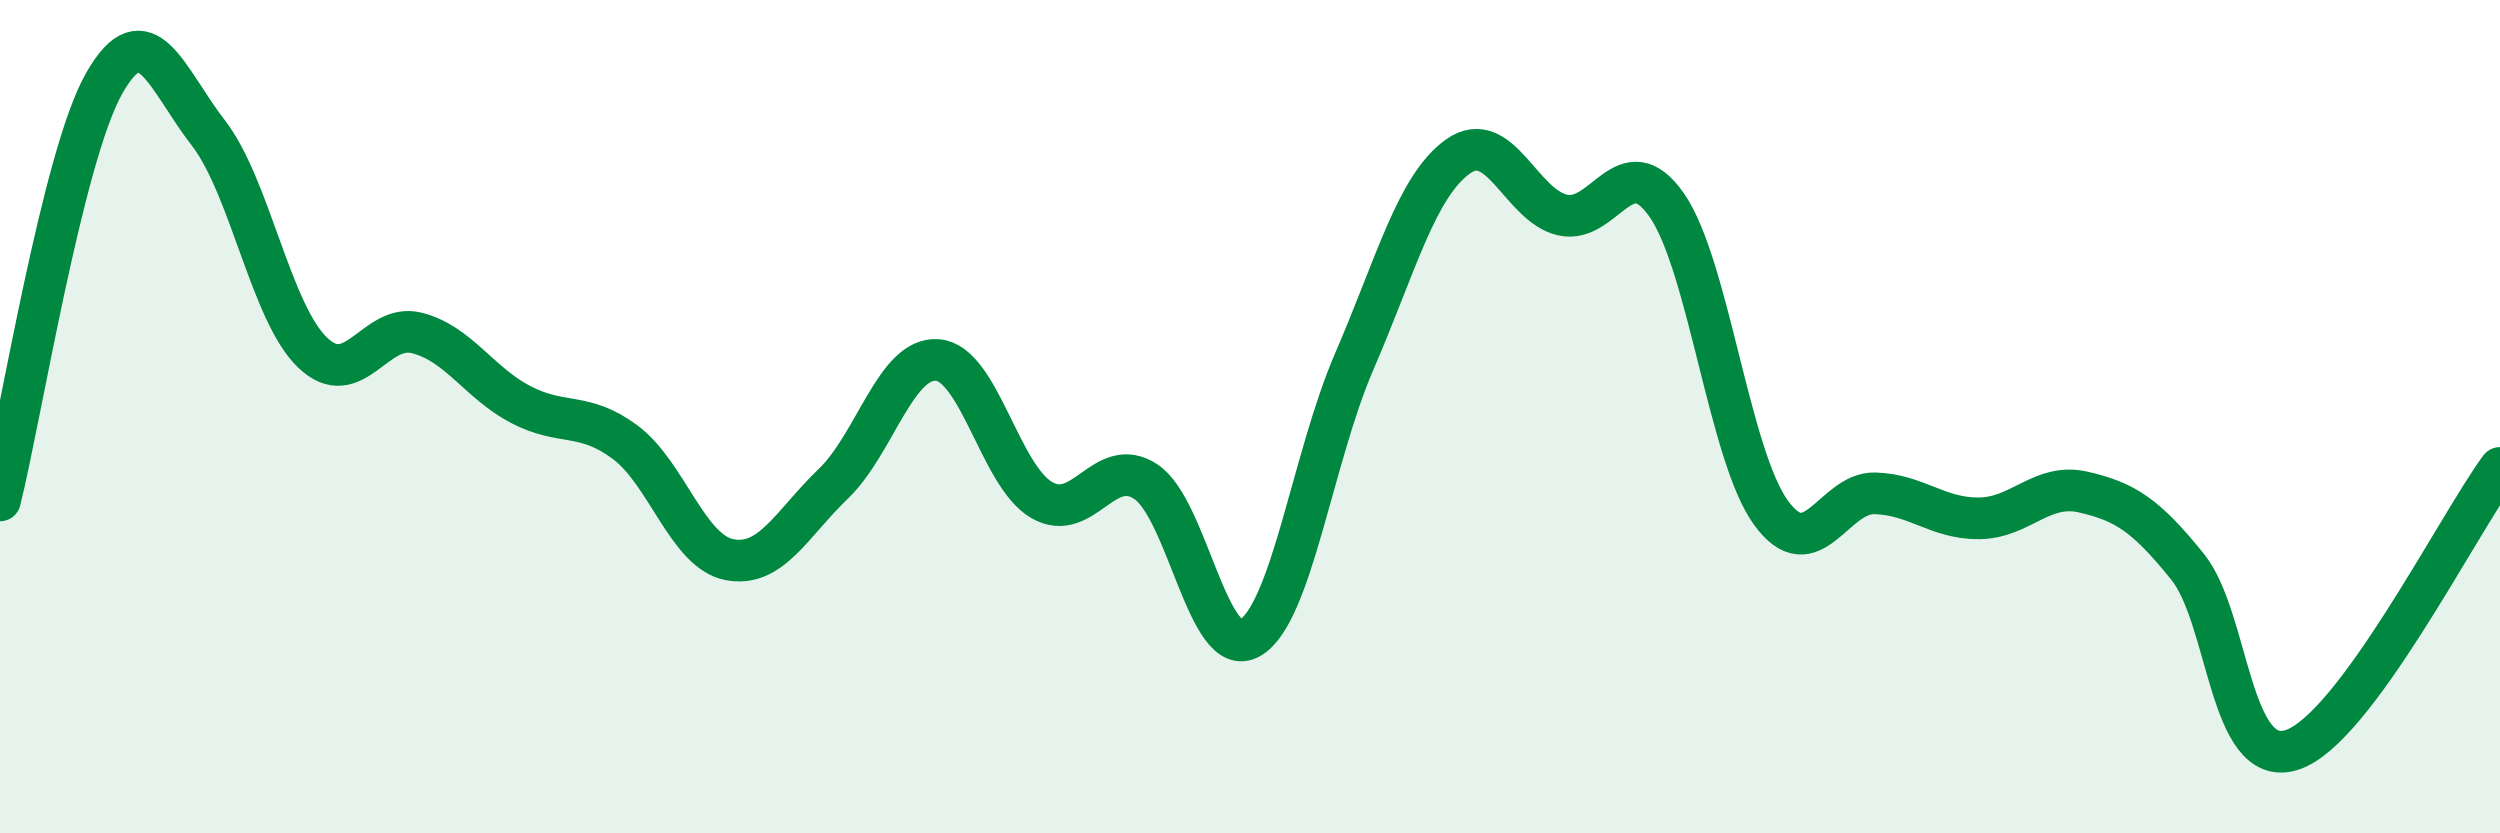
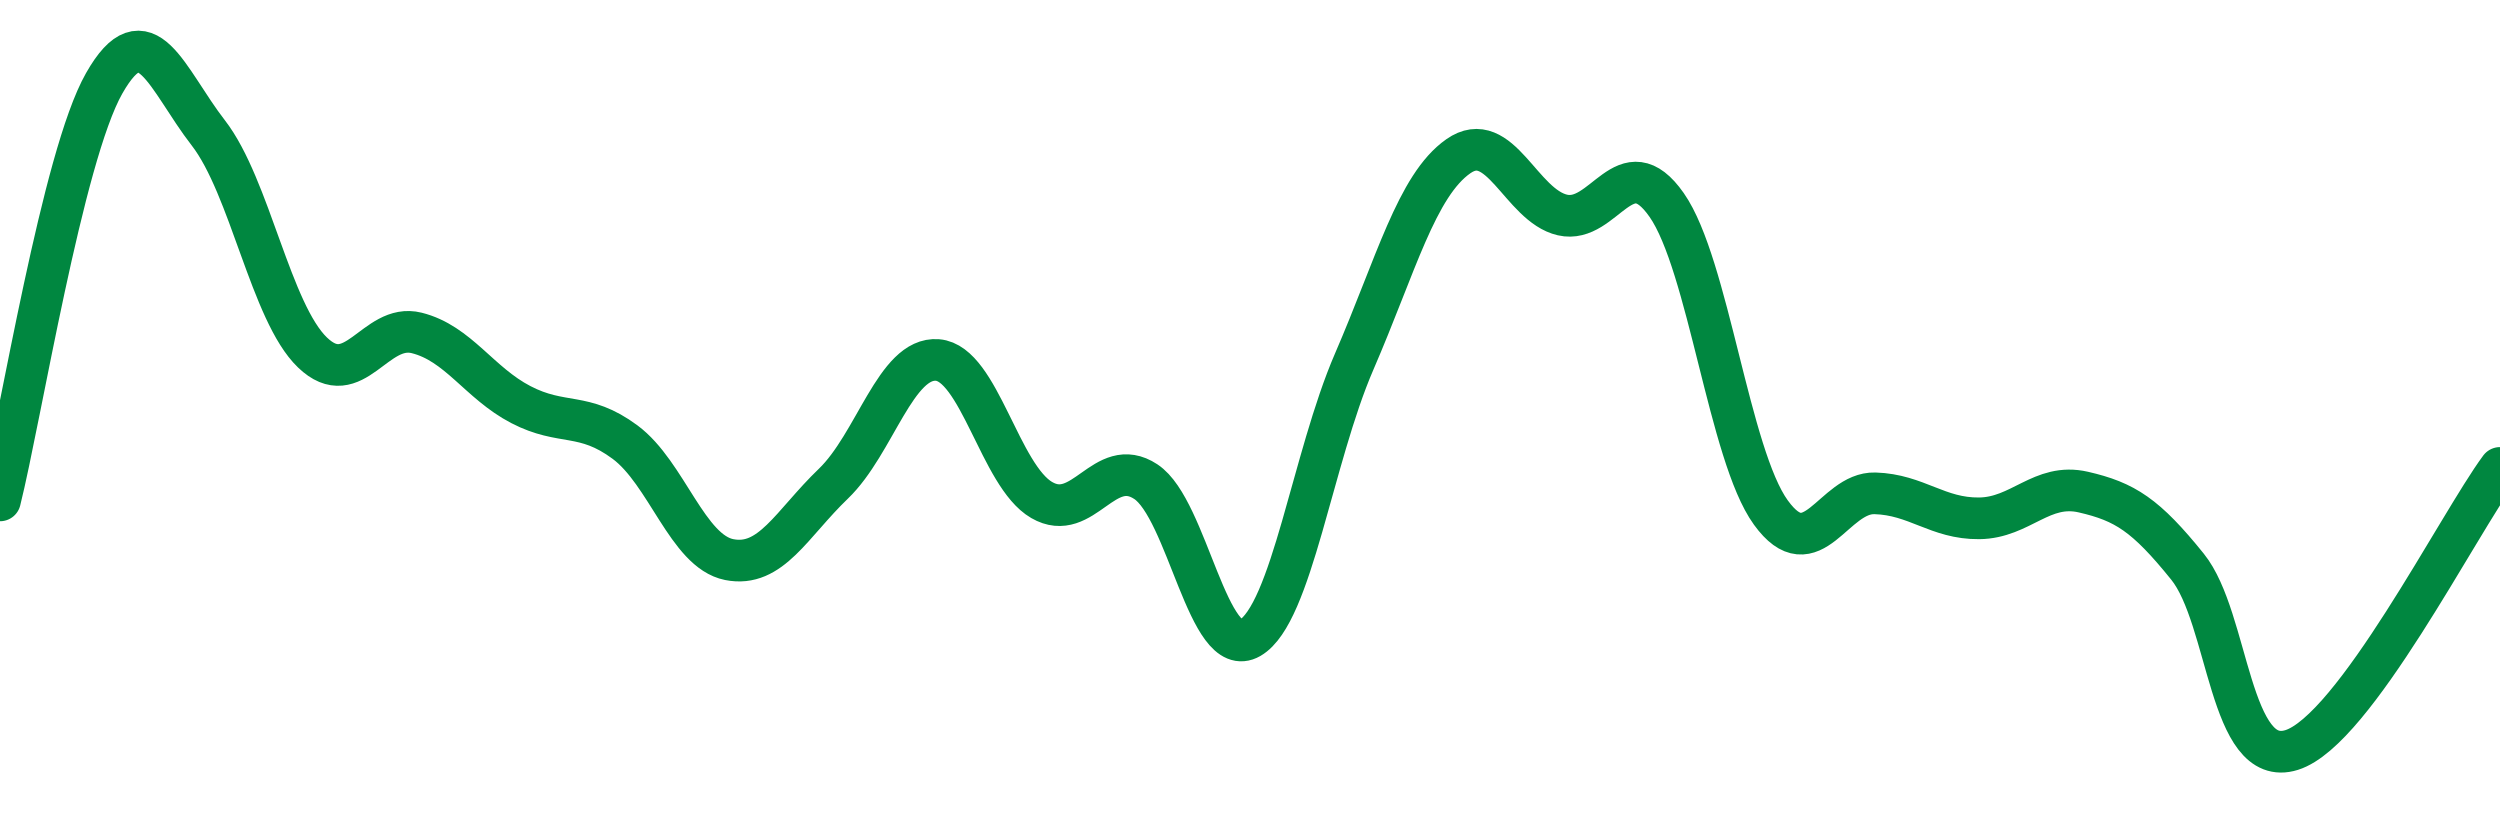
<svg xmlns="http://www.w3.org/2000/svg" width="60" height="20" viewBox="0 0 60 20">
-   <path d="M 0,12.01 C 0.5,10.01 1.5,3.76 2.5,2 C 3.5,0.24 4,1.9 5,3.19 C 6,4.48 6.5,7.5 7.5,8.46 C 8.5,9.42 9,7.74 10,7.99 C 11,8.24 11.5,9.19 12.5,9.71 C 13.5,10.23 14,9.87 15,10.61 C 16,11.35 16.5,13.23 17.5,13.43 C 18.5,13.63 19,12.57 20,11.61 C 21,10.65 21.5,8.56 22.5,8.64 C 23.5,8.72 24,11.42 25,12 C 26,12.58 26.5,10.9 27.5,11.56 C 28.5,12.22 29,15.89 30,15.31 C 31,14.73 31.5,10.99 32.5,8.68 C 33.5,6.37 34,4.45 35,3.75 C 36,3.05 36.5,4.93 37.5,5.16 C 38.5,5.39 39,3.49 40,4.92 C 41,6.35 41.5,10.92 42.5,12.3 C 43.5,13.68 44,11.81 45,11.84 C 46,11.87 46.5,12.45 47.5,12.44 C 48.5,12.43 49,11.58 50,11.81 C 51,12.04 51.5,12.36 52.5,13.6 C 53.5,14.84 53.5,18.47 55,18 C 56.5,17.53 59,12.58 60,11.23L60 20L0 20Z" fill="#008740" opacity="0.1" stroke-linecap="round" stroke-linejoin="round" />
  <path d="M 0,12.01 C 0.5,10.01 1.5,3.76 2.5,2 C 3.5,0.24 4,1.9 5,3.19 C 6,4.48 6.5,7.5 7.5,8.46 C 8.5,9.42 9,7.74 10,7.99 C 11,8.24 11.5,9.19 12.5,9.71 C 13.5,10.23 14,9.87 15,10.61 C 16,11.35 16.5,13.23 17.5,13.43 C 18.5,13.63 19,12.57 20,11.61 C 21,10.65 21.5,8.56 22.5,8.64 C 23.5,8.72 24,11.42 25,12 C 26,12.58 26.5,10.9 27.5,11.56 C 28.5,12.22 29,15.89 30,15.31 C 31,14.73 31.5,10.99 32.5,8.68 C 33.5,6.37 34,4.45 35,3.75 C 36,3.05 36.5,4.93 37.5,5.16 C 38.5,5.39 39,3.49 40,4.92 C 41,6.35 41.5,10.92 42.5,12.3 C 43.5,13.68 44,11.81 45,11.84 C 46,11.87 46.5,12.45 47.5,12.44 C 48.5,12.43 49,11.58 50,11.81 C 51,12.04 51.5,12.36 52.5,13.6 C 53.5,14.84 53.5,18.47 55,18 C 56.5,17.53 59,12.58 60,11.23" stroke="#008740" stroke-width="1" fill="none" stroke-linecap="round" stroke-linejoin="round" />
</svg>